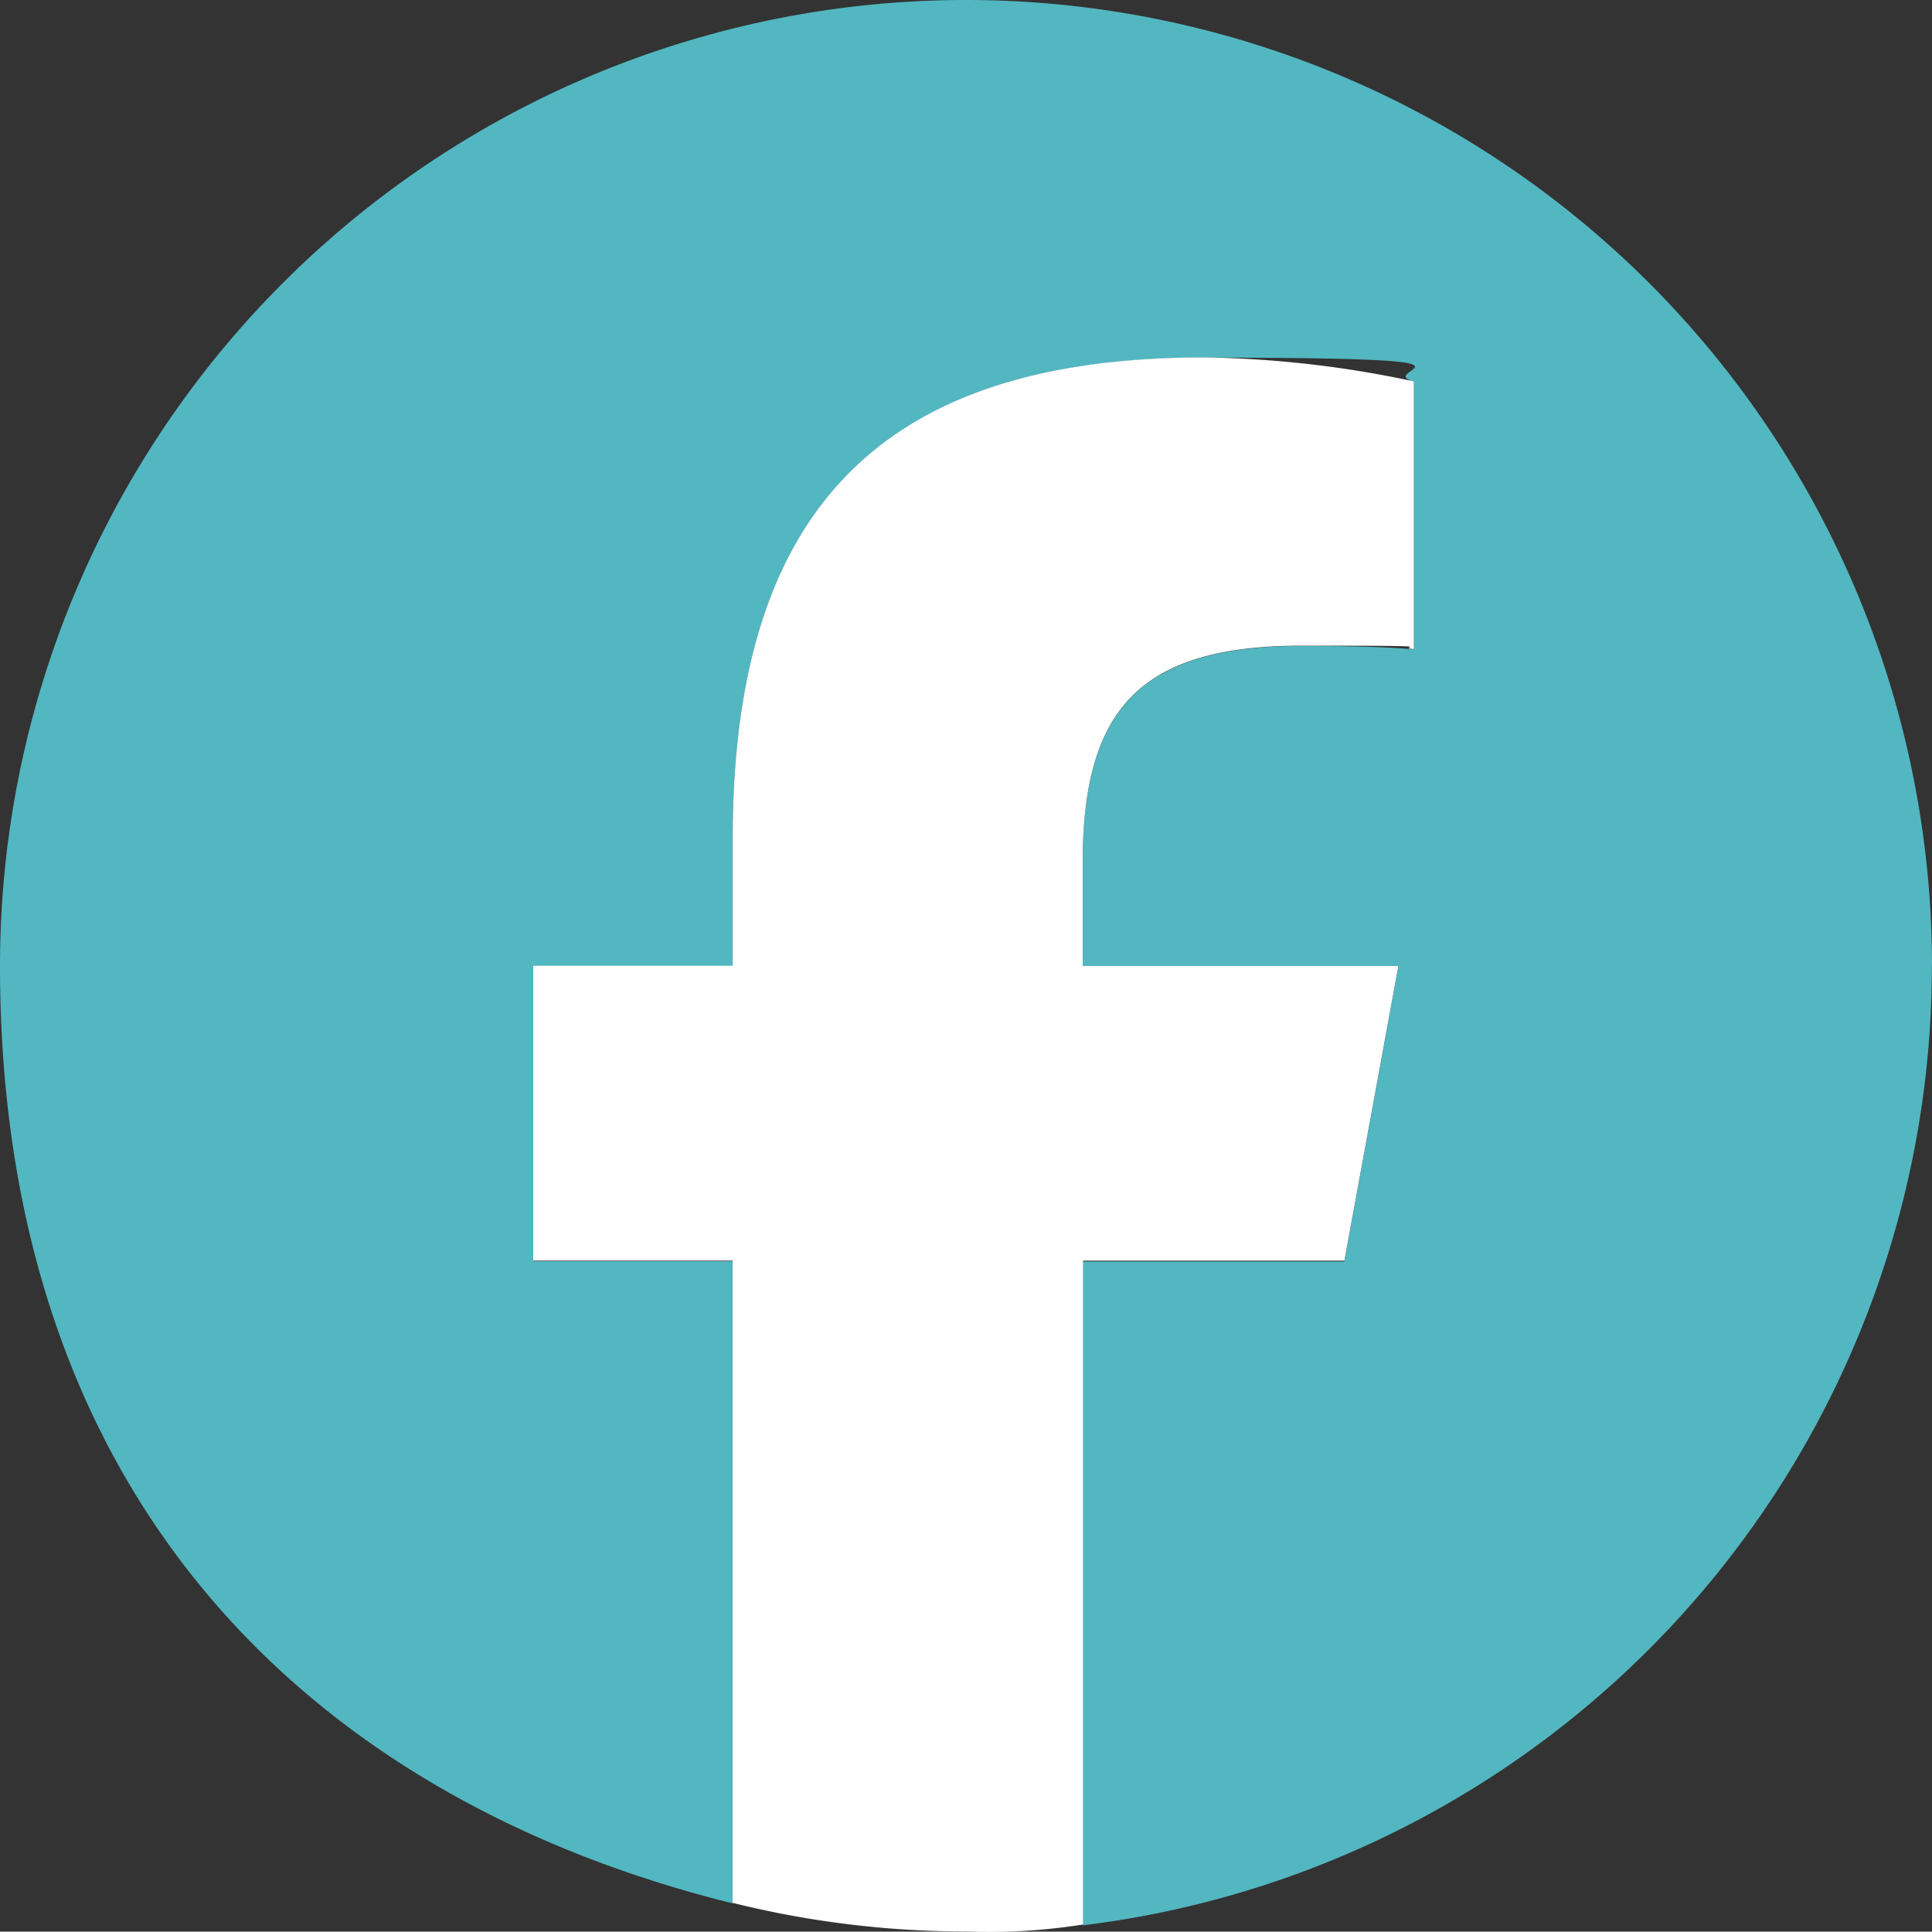
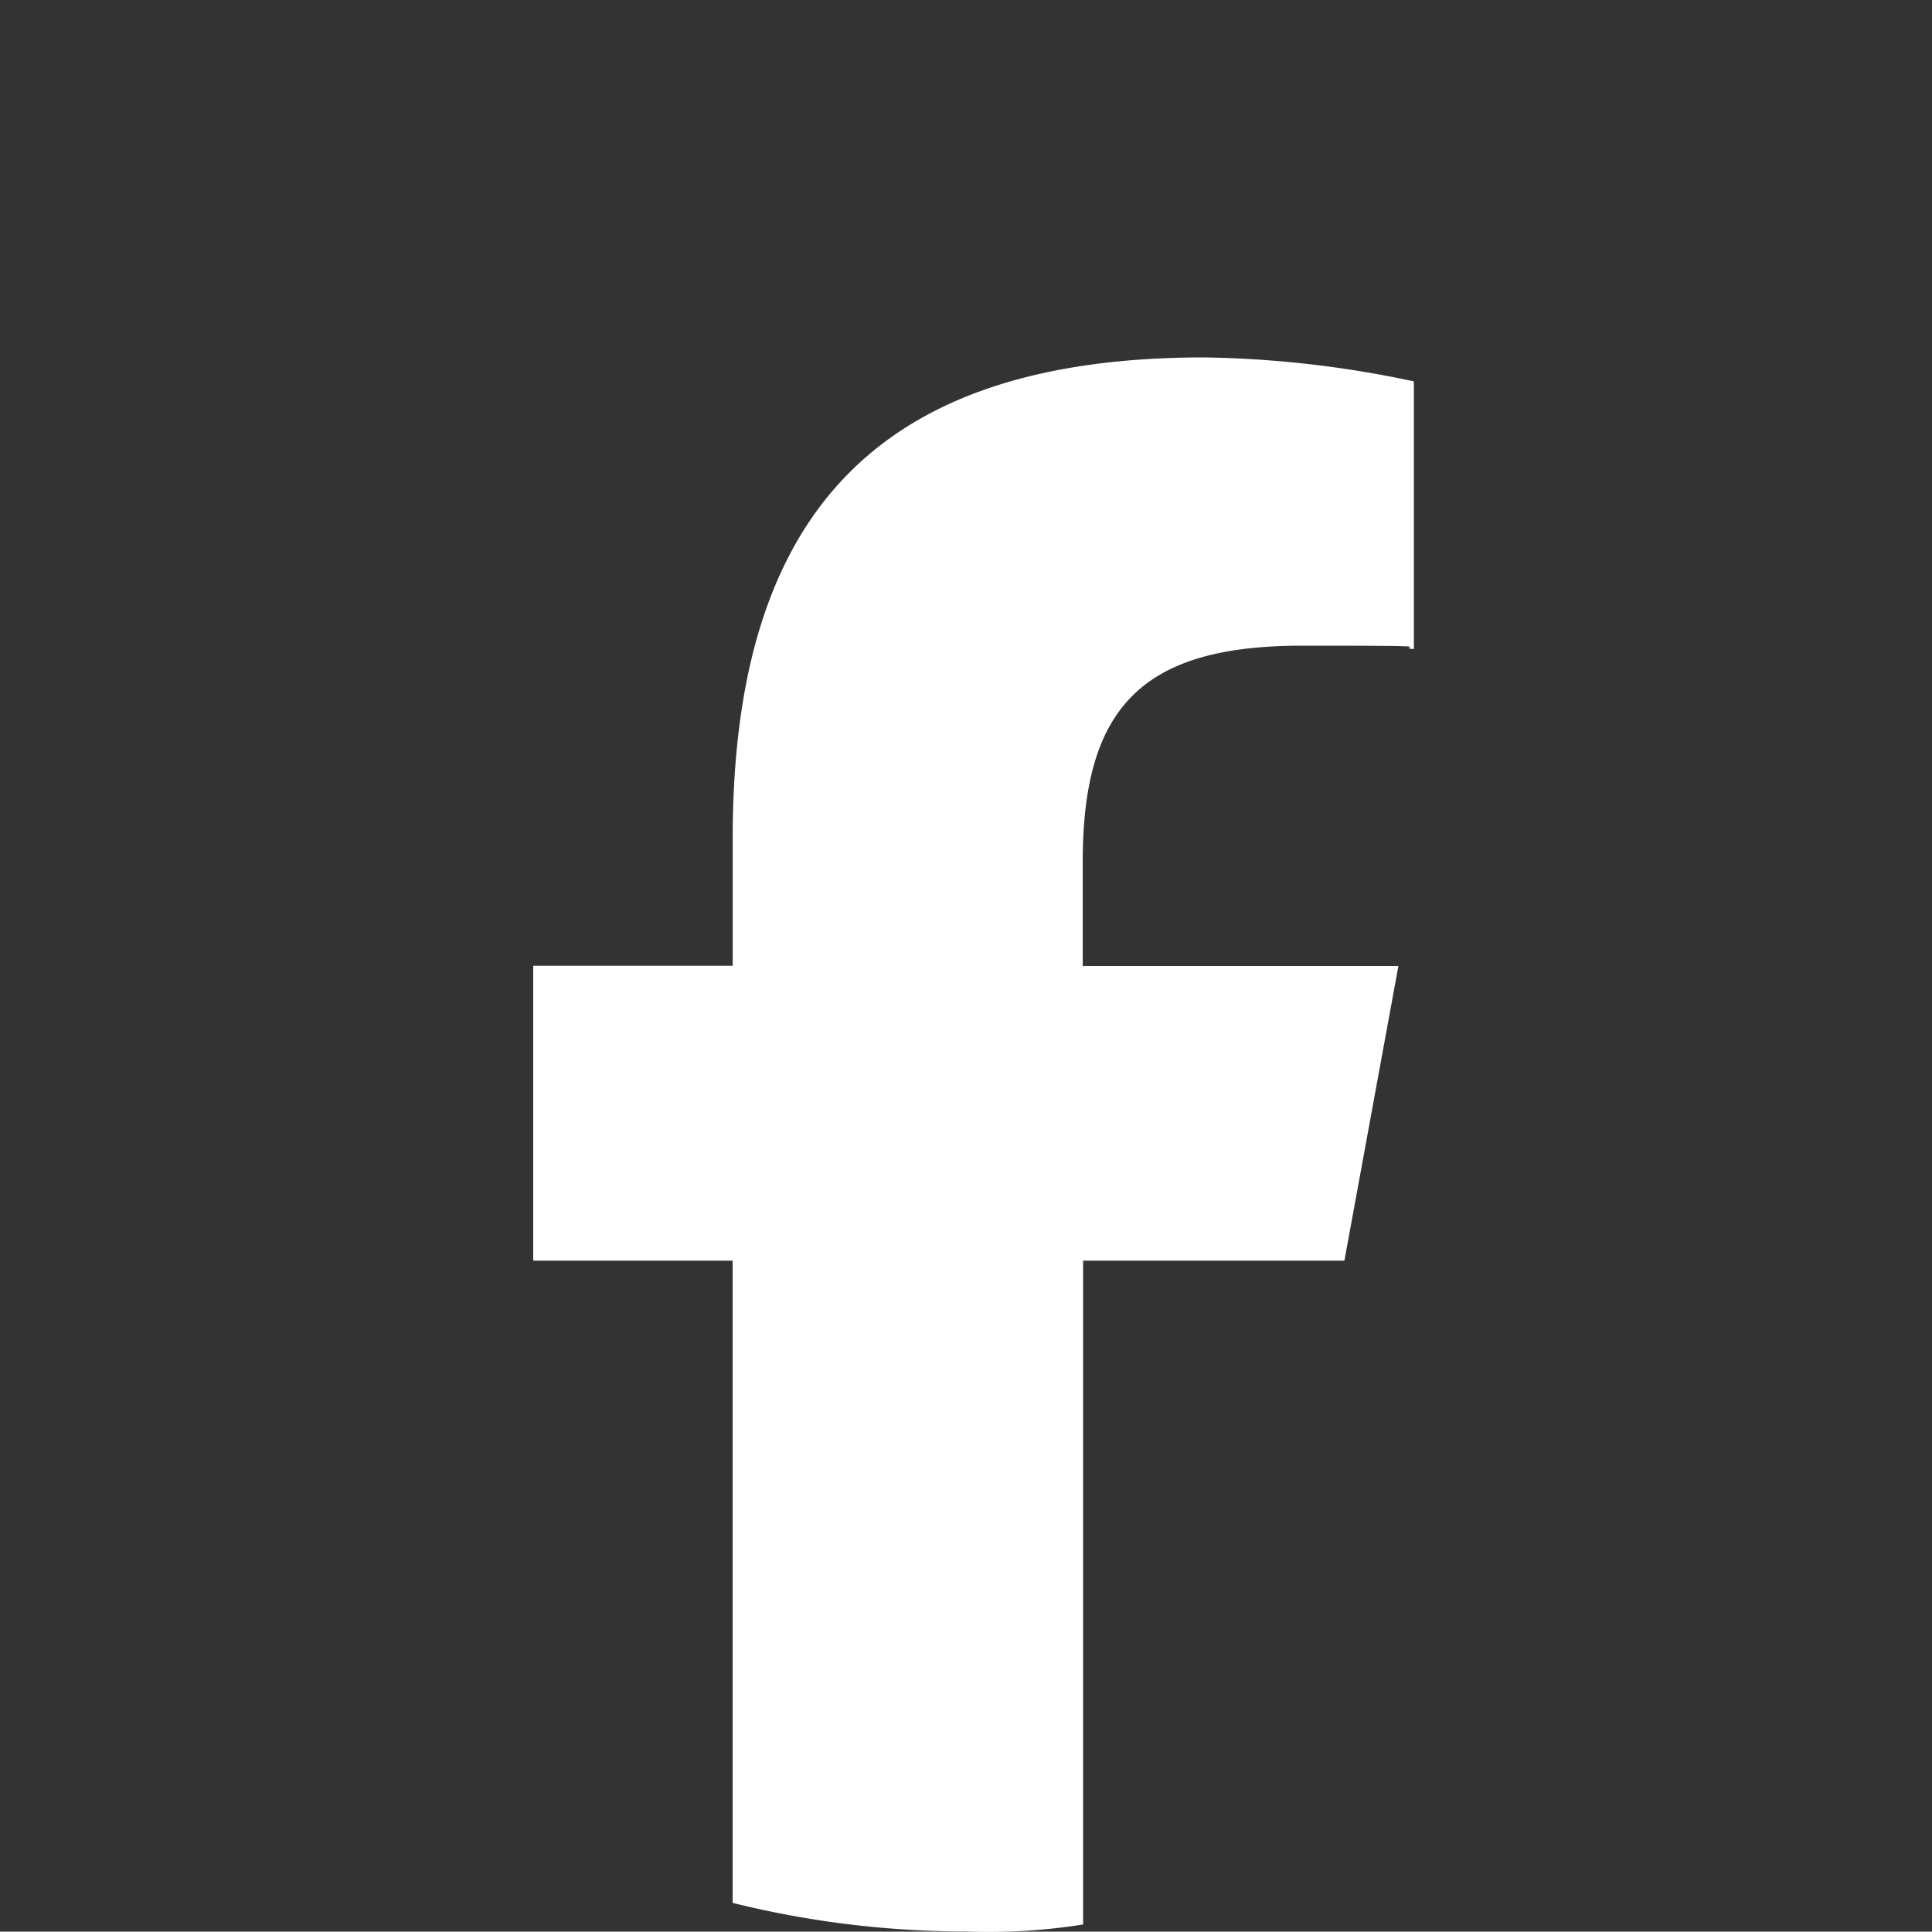
<svg xmlns="http://www.w3.org/2000/svg" width="41.924" height="41.916" viewBox="0 0 41.924 41.916">
  <rect x="0" y="0" width="41.924" height="41.916" fill="#333333" stroke="none" />
  <g id="Logo" transform="translate(-100 -100)">
-     <path id="Initiator" d="M141.924,120.962a20.962,20.962,0,0,0-41.924,0c0,11.579,6.767,18.078,15.9,20.341V127.368h-4.327v-6.406H115.9V118.2c0-7.135,3.228-10.439,10.229-10.439s3.622.26,4.553.52v5.811c-.495-.05-1.35-.075-2.423-.075-3.438,0-4.763,1.3-4.763,4.687v2.264h6.85l-1.174,6.406H123.5v14.405a20.969,20.969,0,0,0,18.421-20.811Z" fill="#52b7c1" />
    <path id="F" d="M255.6,212.112l1.174-6.406h-6.85v-2.264c0-3.387,1.325-4.687,4.763-4.687s1.928.025,2.423.075V193.02a23.157,23.157,0,0,0-4.553-.52c-7,0-10.229,3.3-10.229,10.439V205.7H238V212.1h4.327v13.936a21,21,0,0,0,5.064.62,13,13,0,0,0,2.541-.151V212.1H255.6Z" transform="translate(-126.429 -84.744)" fill="#fff" />
  </g>
</svg>